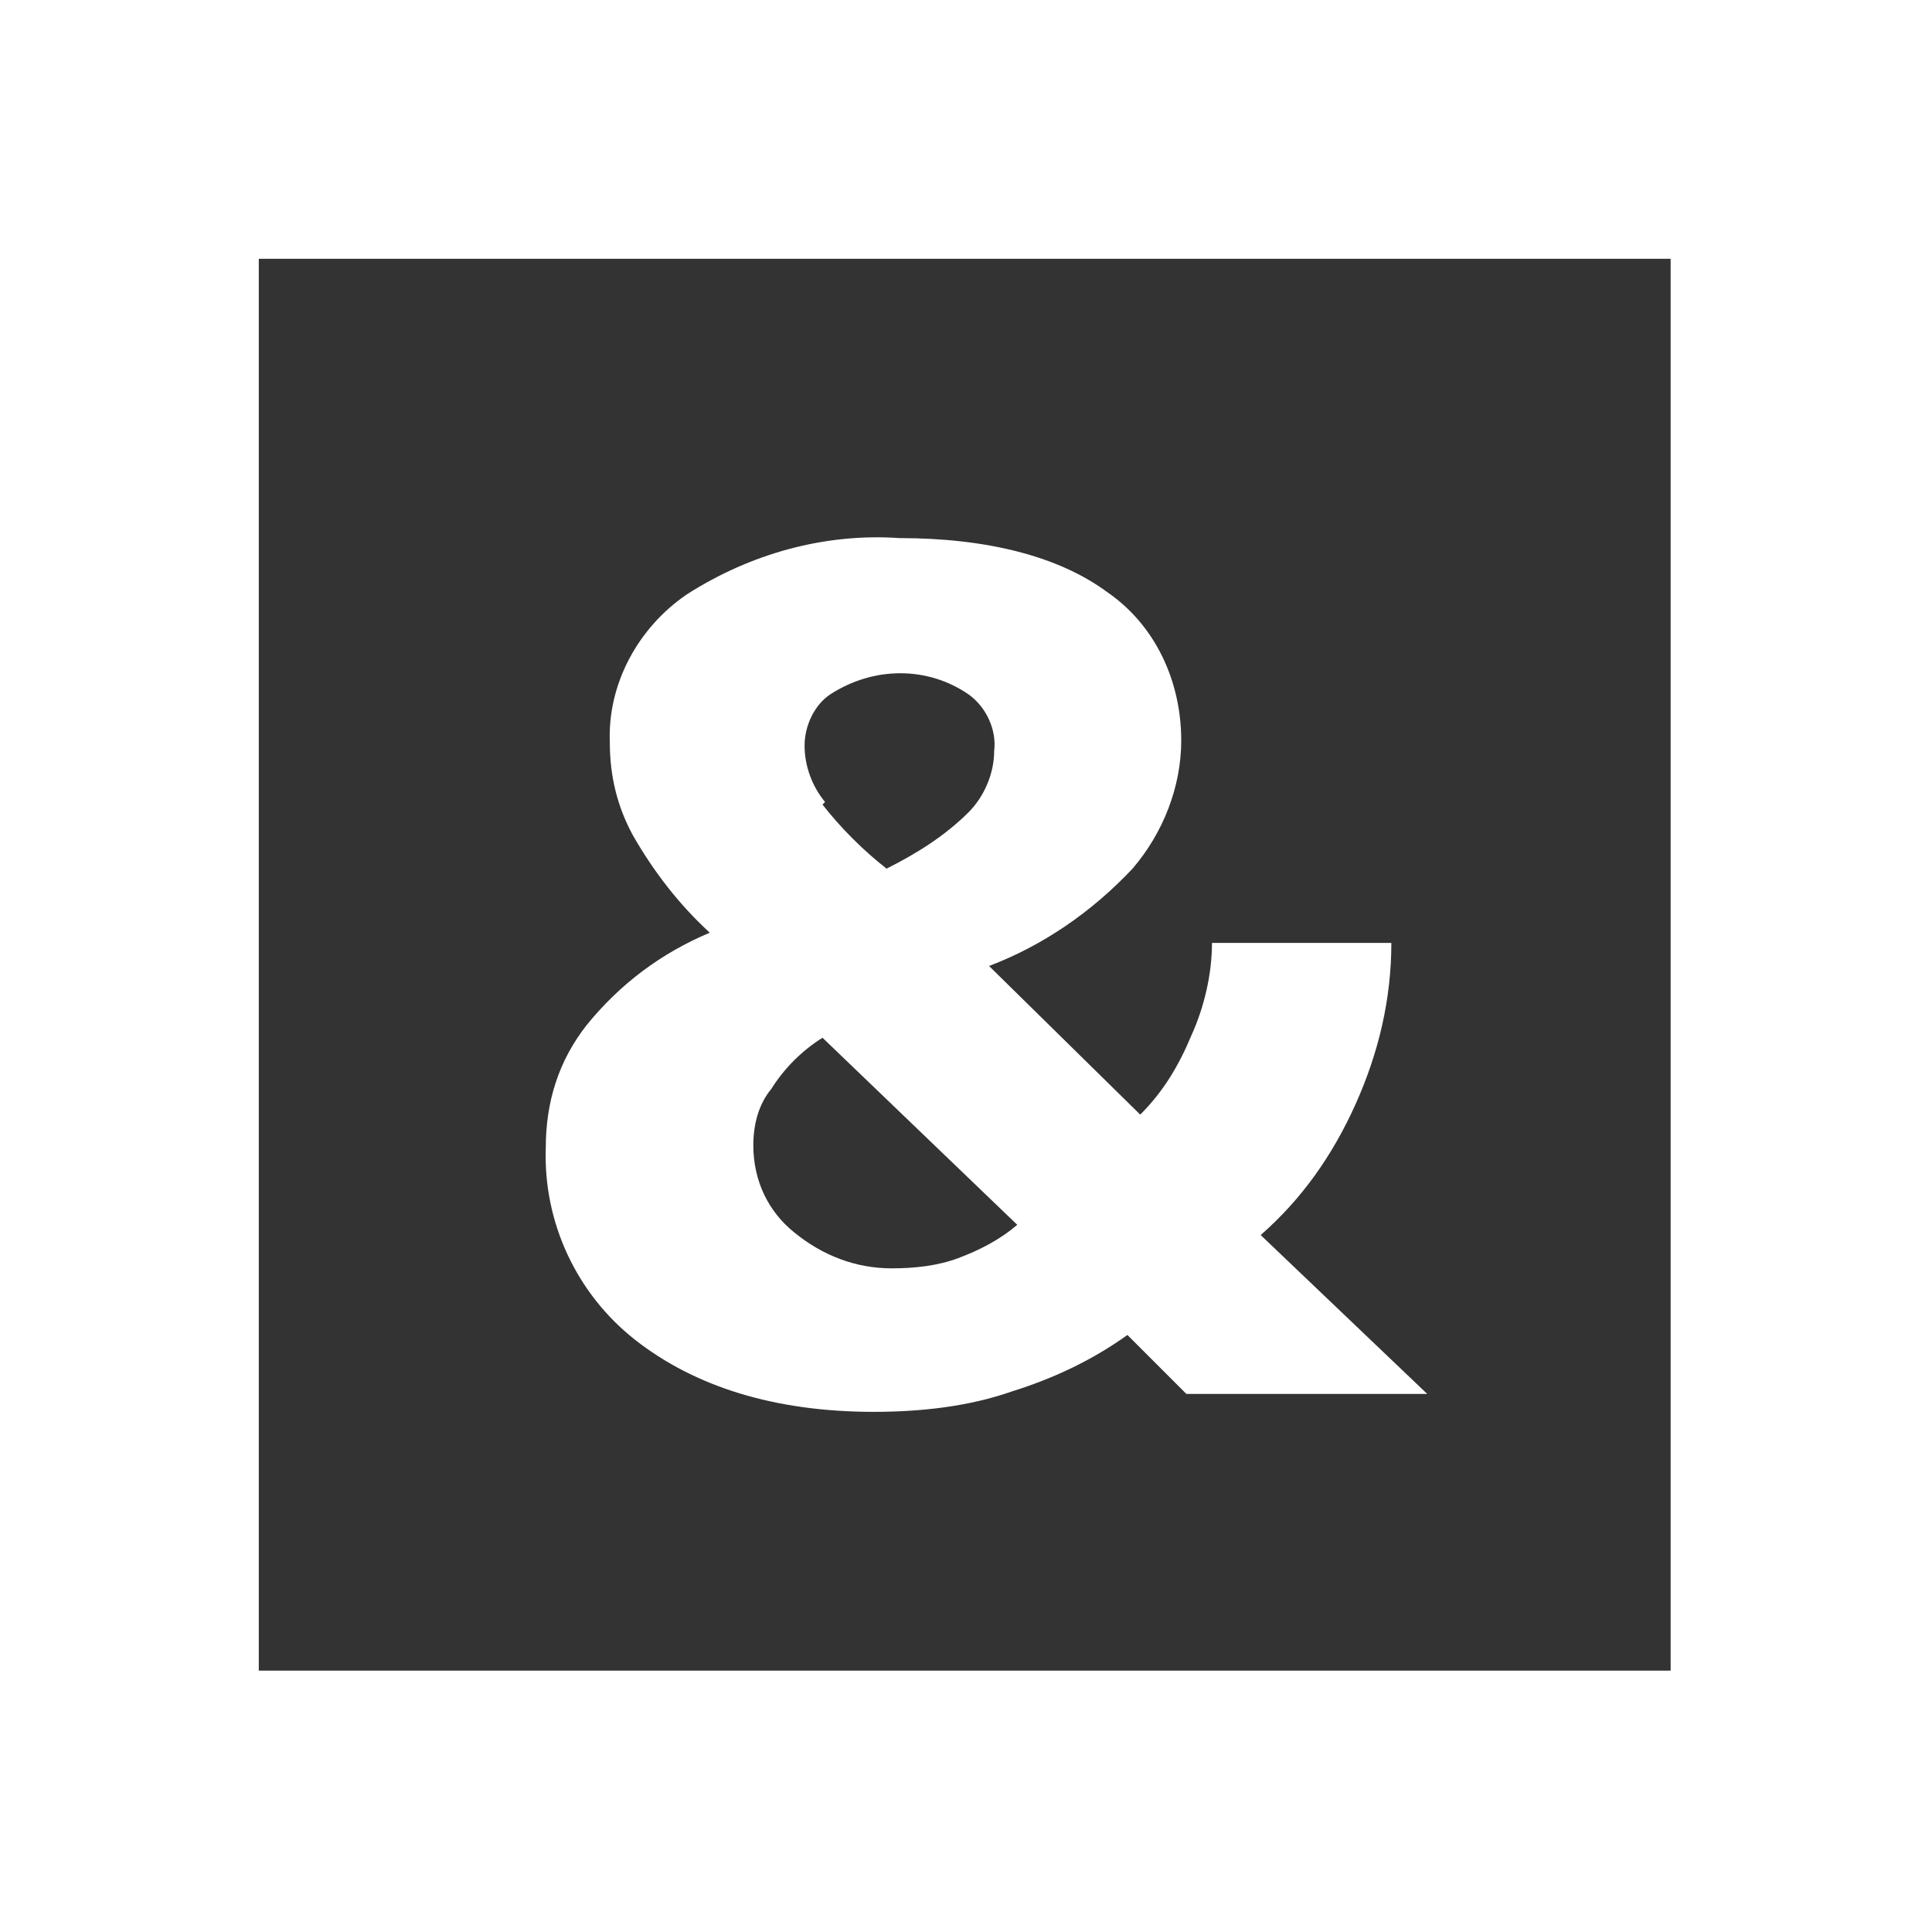
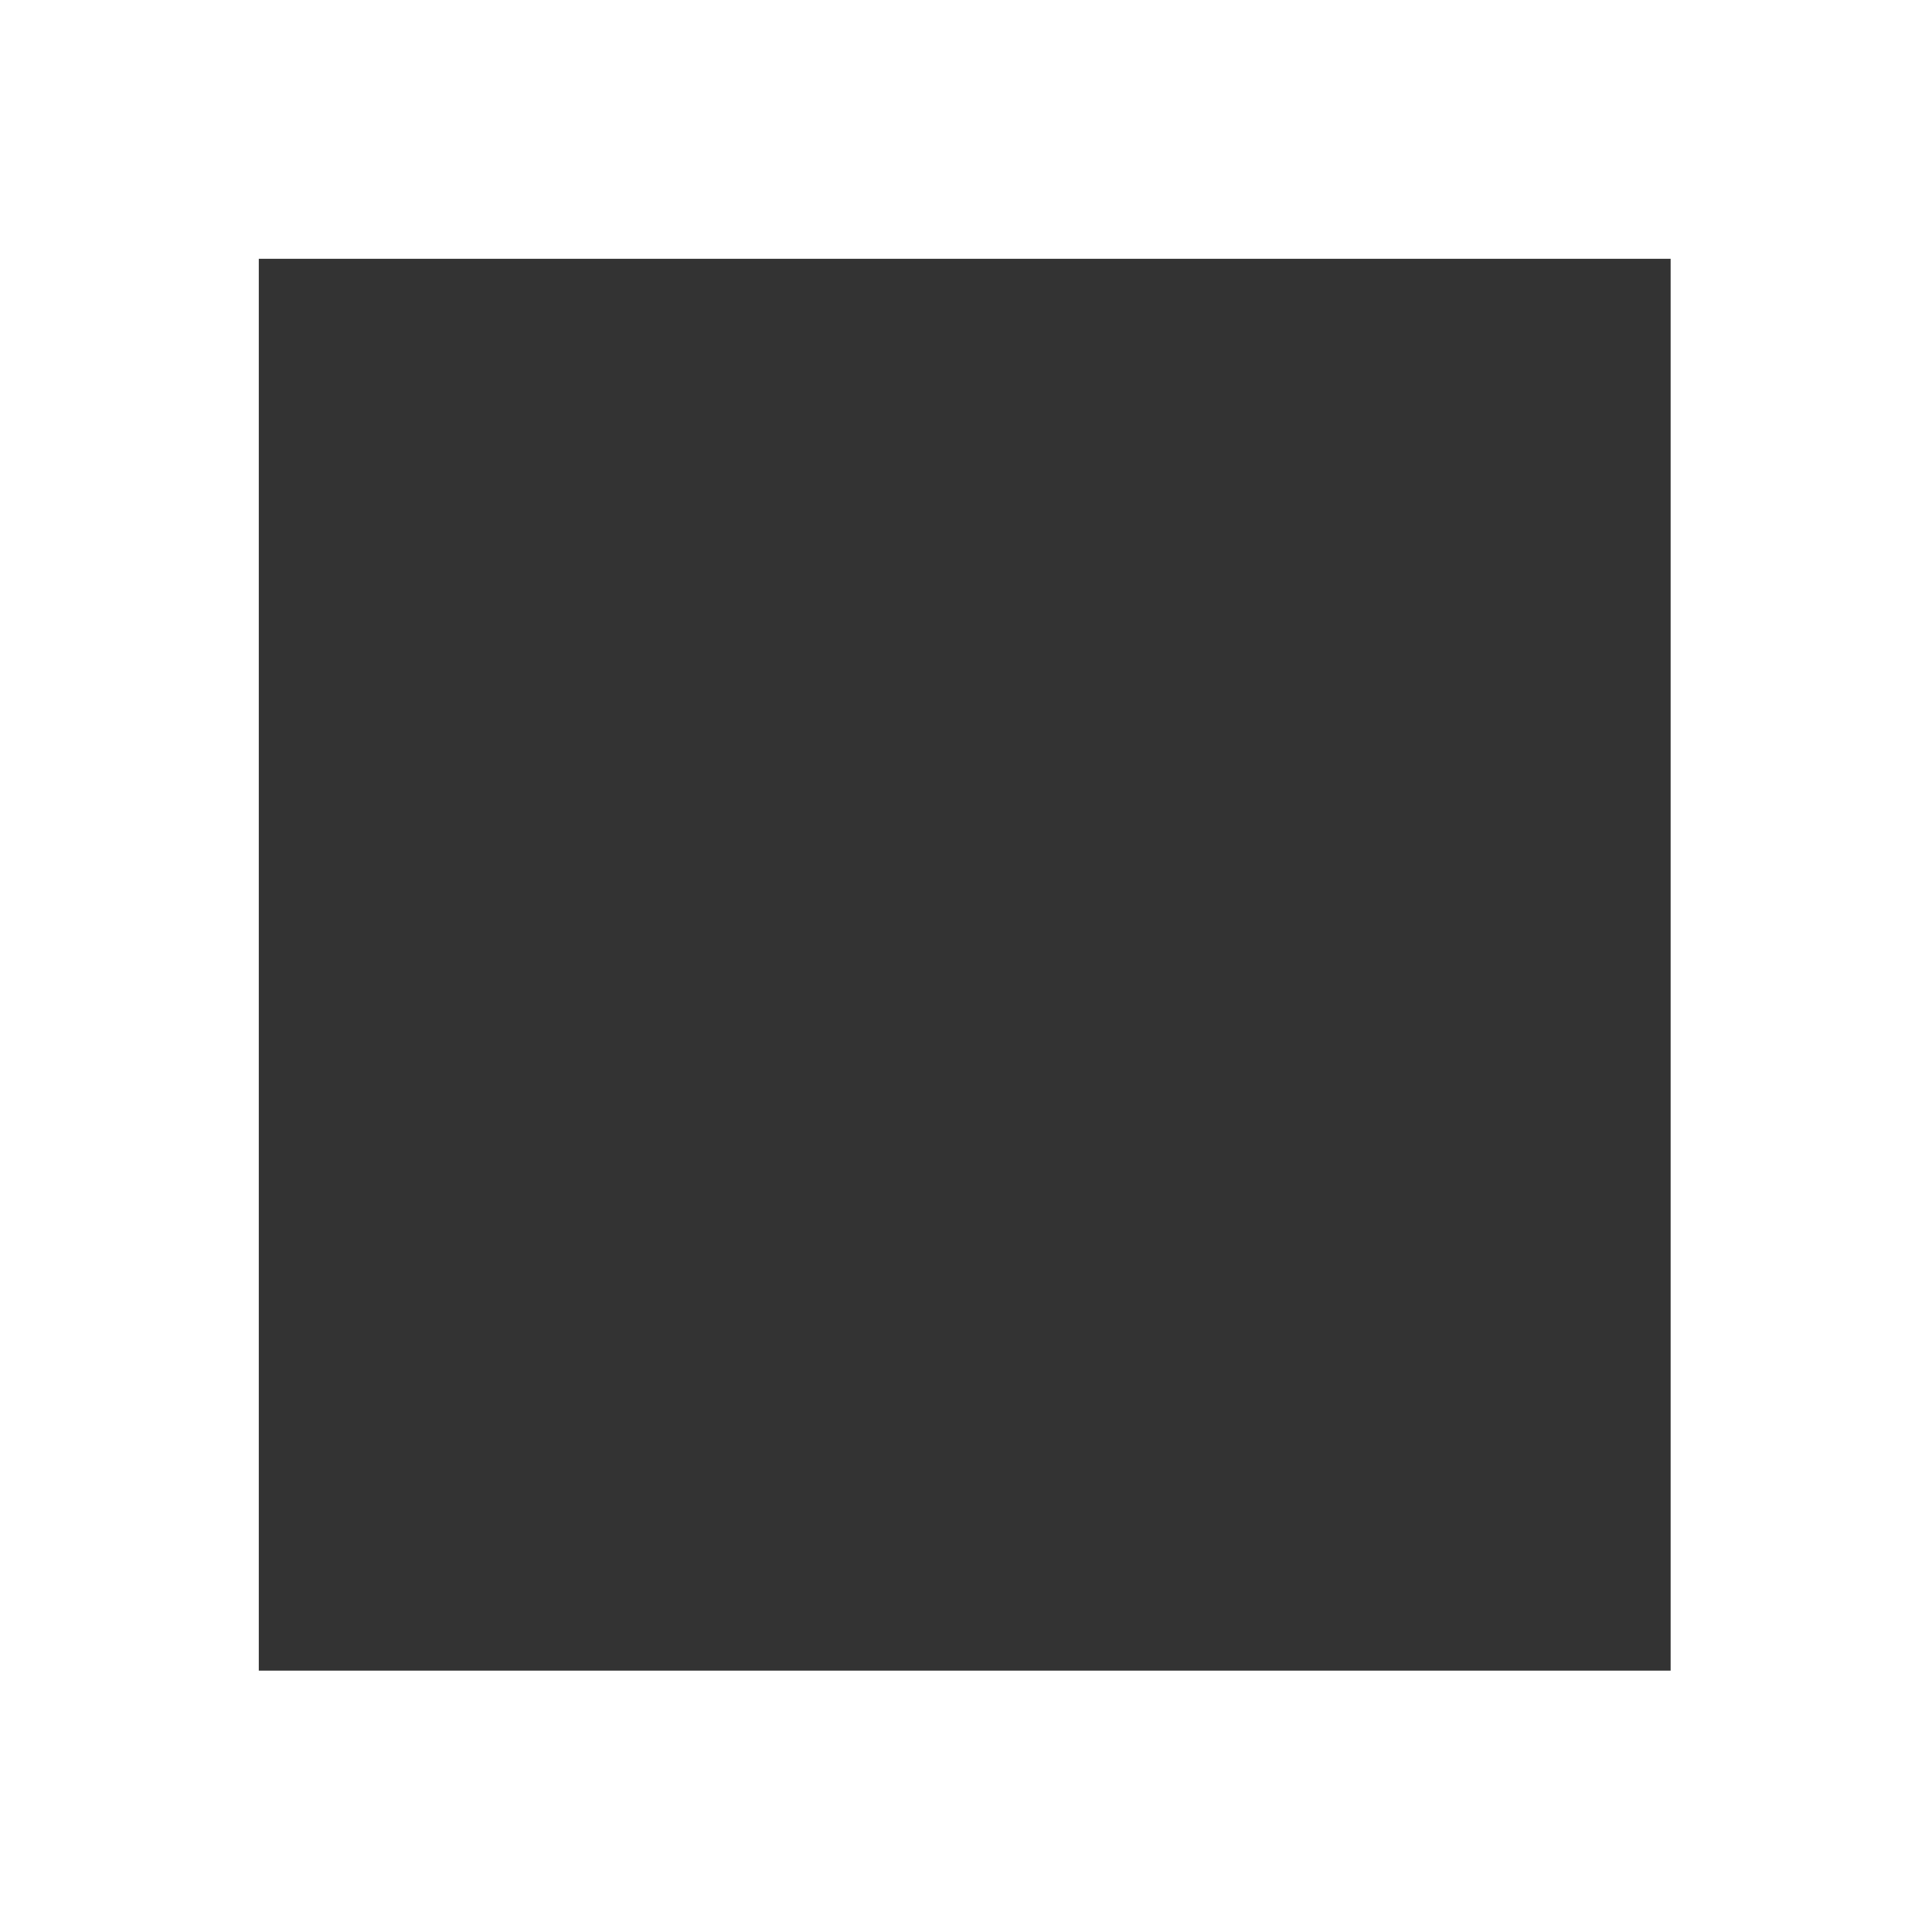
<svg xmlns="http://www.w3.org/2000/svg" id="Laag_1" version="1.1" viewBox="0 0 75.4 75.4">
  <rect x="0" y="0" width="75.4" height="75.4" fill="#333333" stroke="none" />
  <defs>
    <style> .st0 { fill: #fff; } </style>
  </defs>
  <g id="Group_32">
-     <path id="Path_115" class="st0" d="M39.7,47.8c-.7.6-1.5,1-2.3,1.3-.8.3-1.7.4-2.6.4-1.4,0-2.7-.5-3.8-1.4-1-.8-1.6-2-1.6-3.4,0-.8.2-1.6.7-2.2.5-.8,1.2-1.5,2-2l7.6,7.3ZM44.2,33.9c1.2-1.4,1.9-3.2,1.9-5,0-2.3-1-4.5-2.9-5.8-1.9-1.4-4.7-2.1-8.1-2.1-2.9-.2-5.8.6-8.3,2.2-1.9,1.3-3.1,3.5-3,5.8,0,1.3.3,2.5.9,3.6.8,1.4,1.8,2.7,3,3.8-1.9.8-3.5,2-4.8,3.6-1.1,1.4-1.6,3-1.6,4.8-.1,2.9,1.2,5.7,3.5,7.5,2.3,1.8,5.4,2.8,9.3,2.8,1.8,0,3.7-.2,5.4-.8,1.6-.5,3.1-1.2,4.5-2.2l2.3,2.3h9.4l-6.5-6.2c1.6-1.4,2.8-3.1,3.7-5.1.9-2,1.4-4.1,1.4-6.3h-7c0,1.2-.3,2.5-.8,3.6-.5,1.2-1.1,2.2-2,3.1l-5.9-5.8c2.1-.8,4-2.1,5.6-3.8M32.2,31.3c-.5-.6-.8-1.4-.8-2.2,0-.8.4-1.6,1-2,1.7-1.1,3.8-1.1,5.4,0,.7.5,1.1,1.4,1,2.2,0,.9-.4,1.8-1,2.4-.9.9-2,1.6-3.2,2.2-.9-.7-1.8-1.6-2.5-2.5" />
    <g id="Group_31">
      <path id="Path_116" class="st0" d="M75.4,75.4H0V0h75.4v75.4ZM10.1,65.2h55.1V10.1H10.1v55.1Z" />
    </g>
  </g>
</svg>